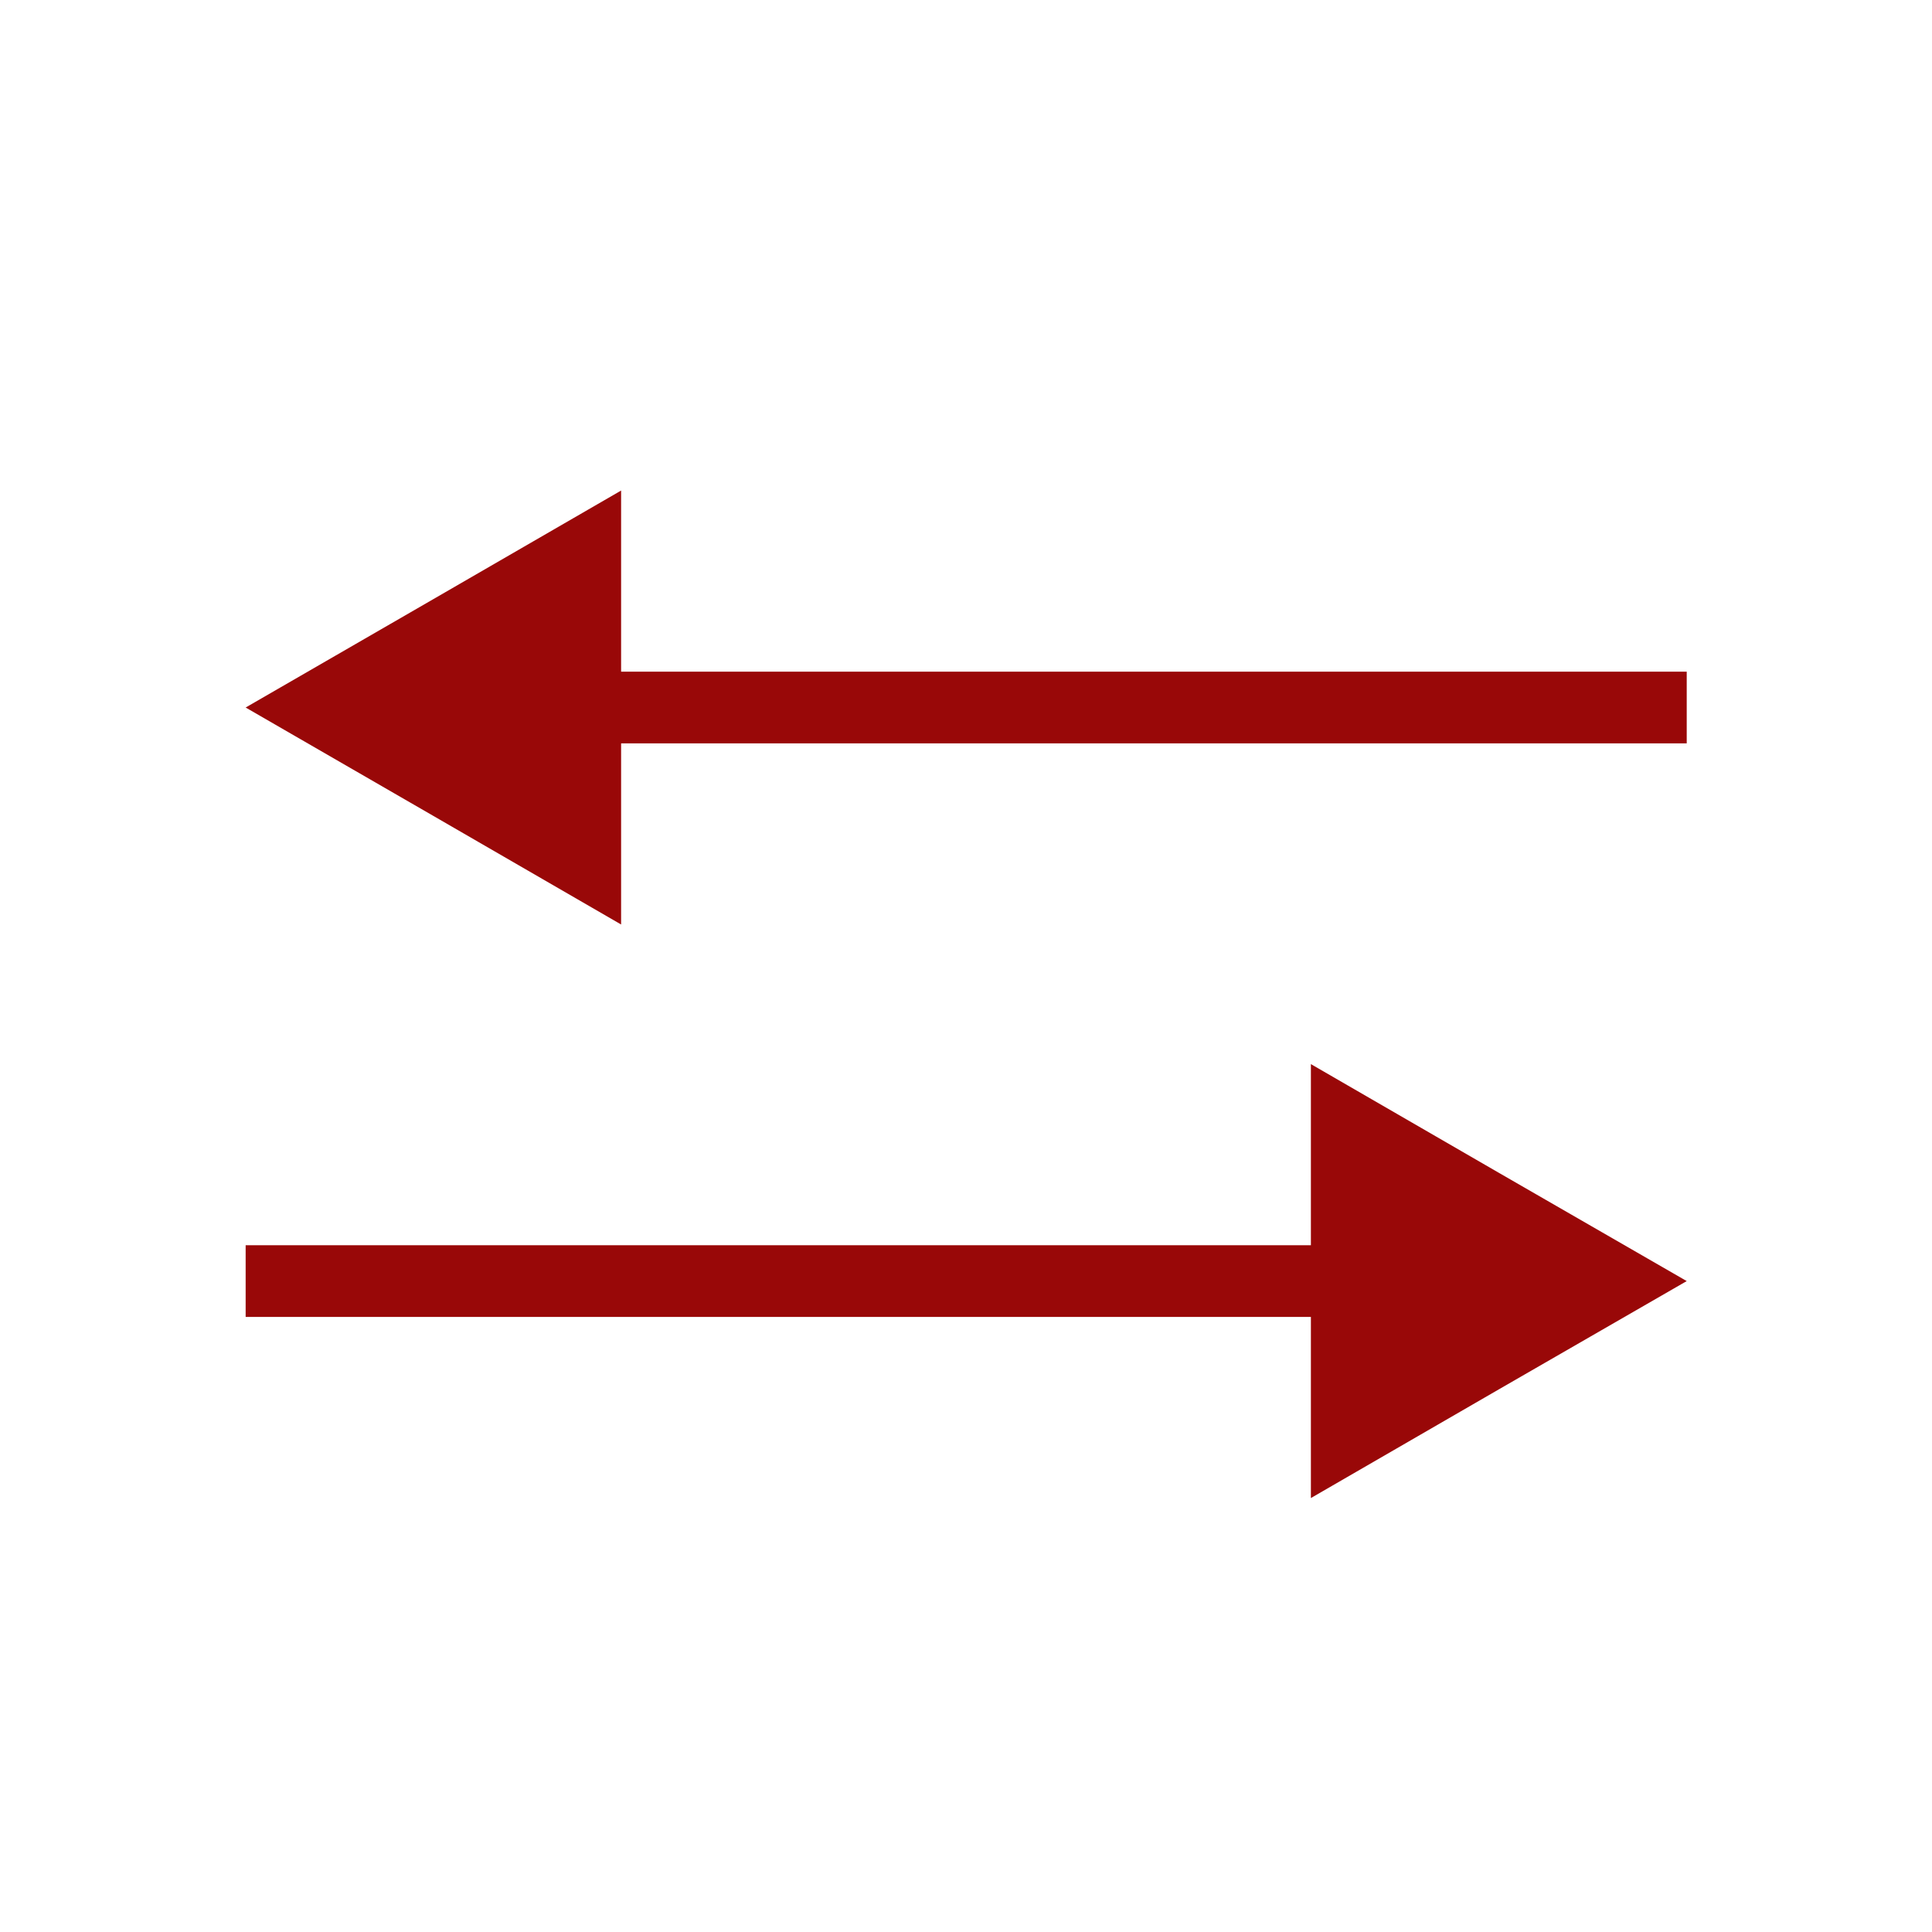
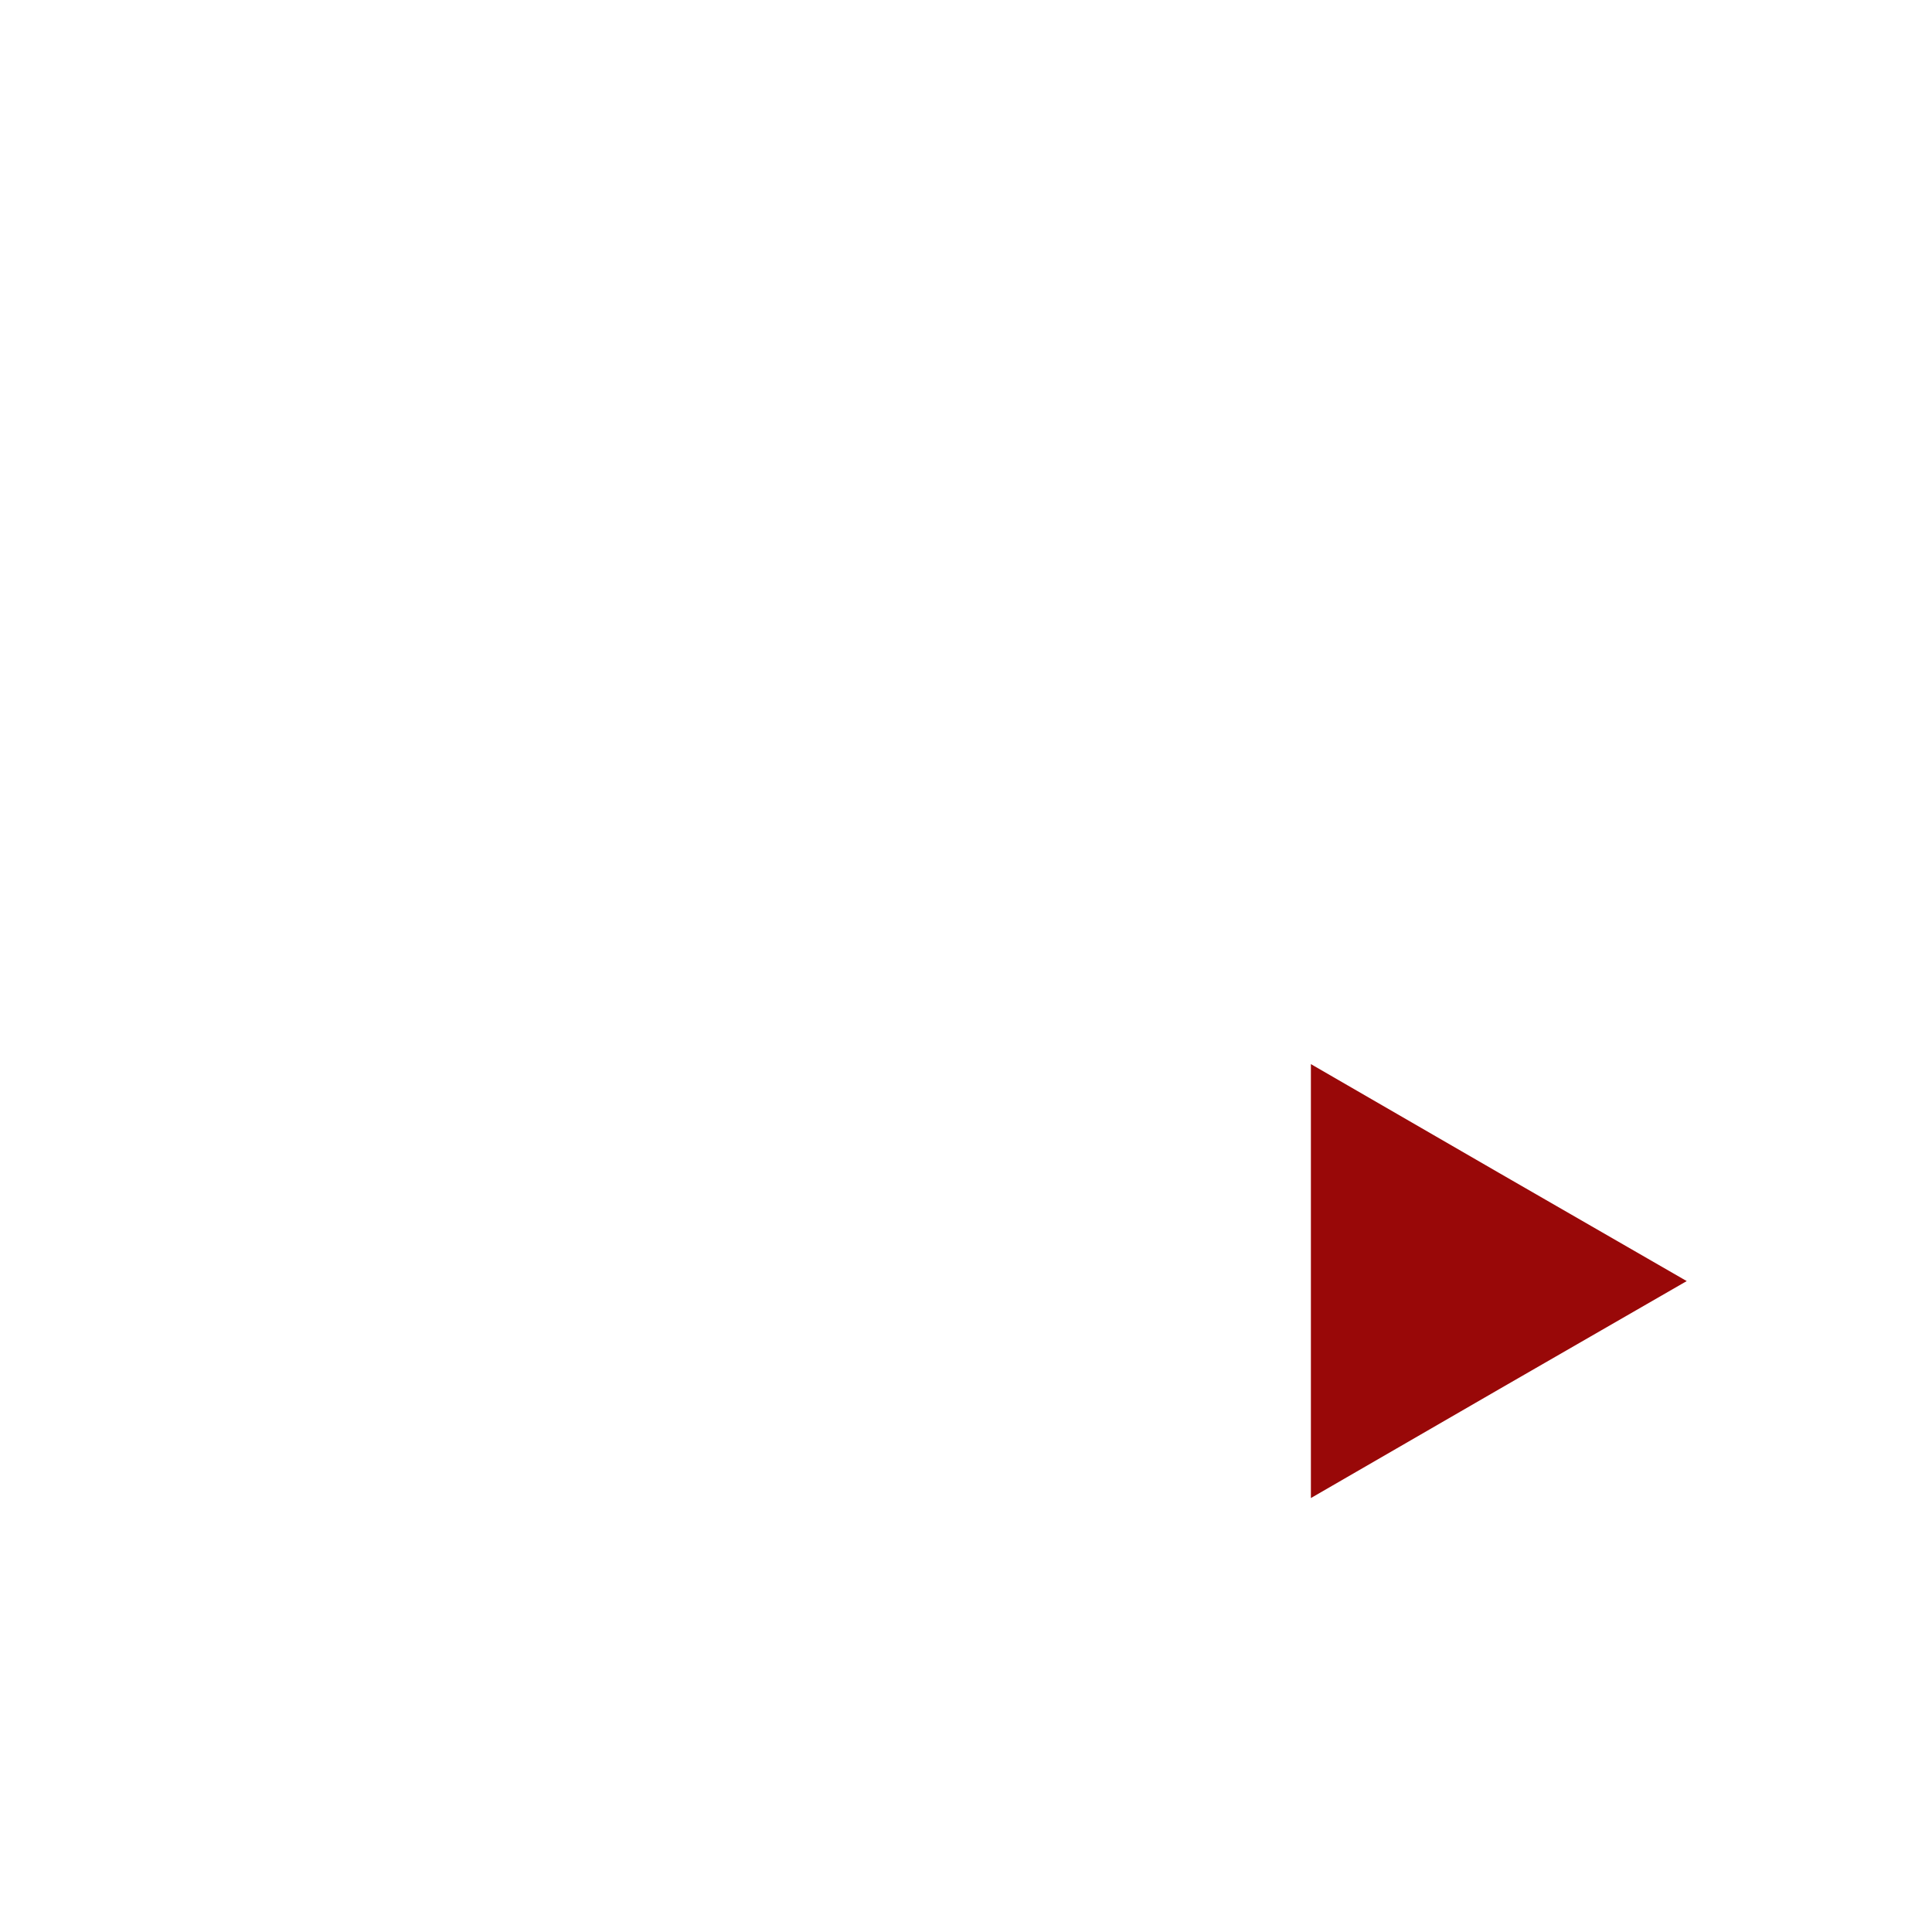
<svg xmlns="http://www.w3.org/2000/svg" version="1.1" id="Capa_1" x="0px" y="0px" viewBox="-139 51 512 512" style="enable-background:new -139 51 512 512;" xml:space="preserve">
  <style type="text/css">
	.st0{fill:none;stroke:#990808;stroke-width:19;stroke-miterlimit:10;}
	.st1{fill:#990808;}
</style>
-   <line class="st0" x1="-73.9" y1="390.5" x2="268.5" y2="390.5" />
  <polygon class="st1" points="208.4,390.5 208.4,333 258.2,361.8 308,390.5 258.2,419.2 208.4,448 " />
-   <line class="st0" x1="308" y1="238.5" x2="-34.4" y2="238.5" />
-   <polygon class="st1" points="25.6,238.5 25.6,296 -24.2,267.2 -73.9,238.5 -24.2,209.8 25.6,181 " />
</svg>